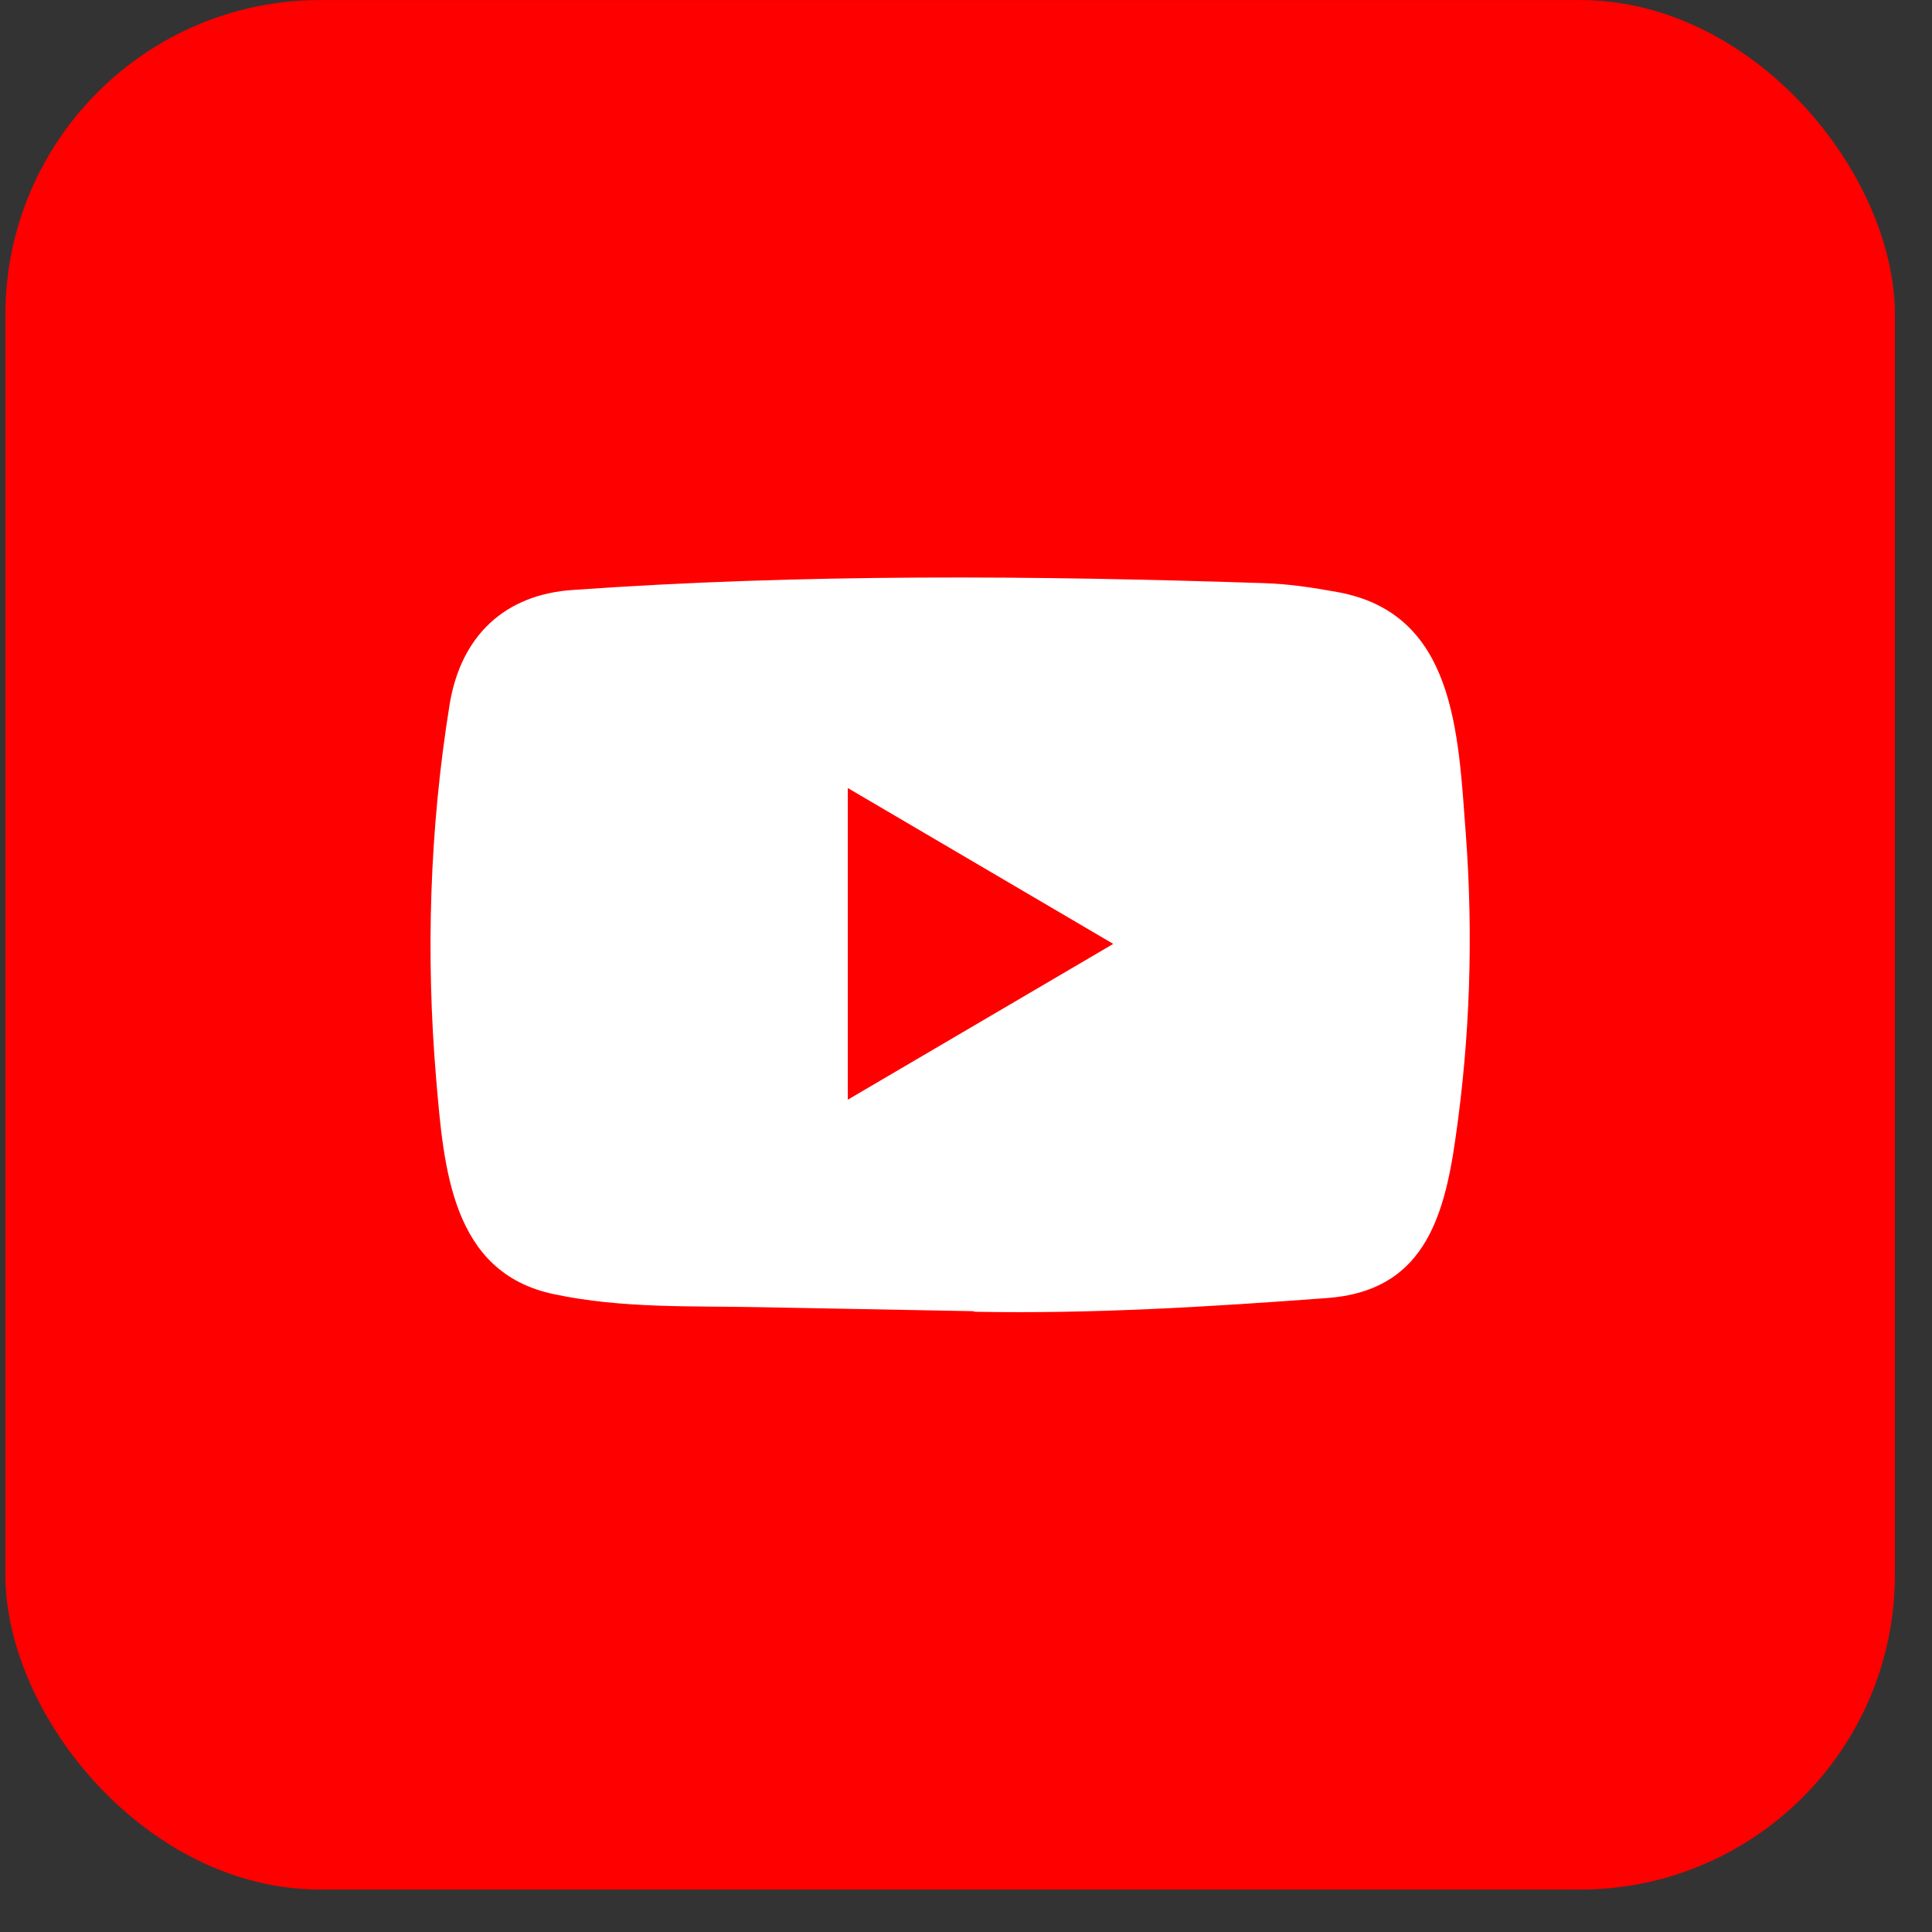
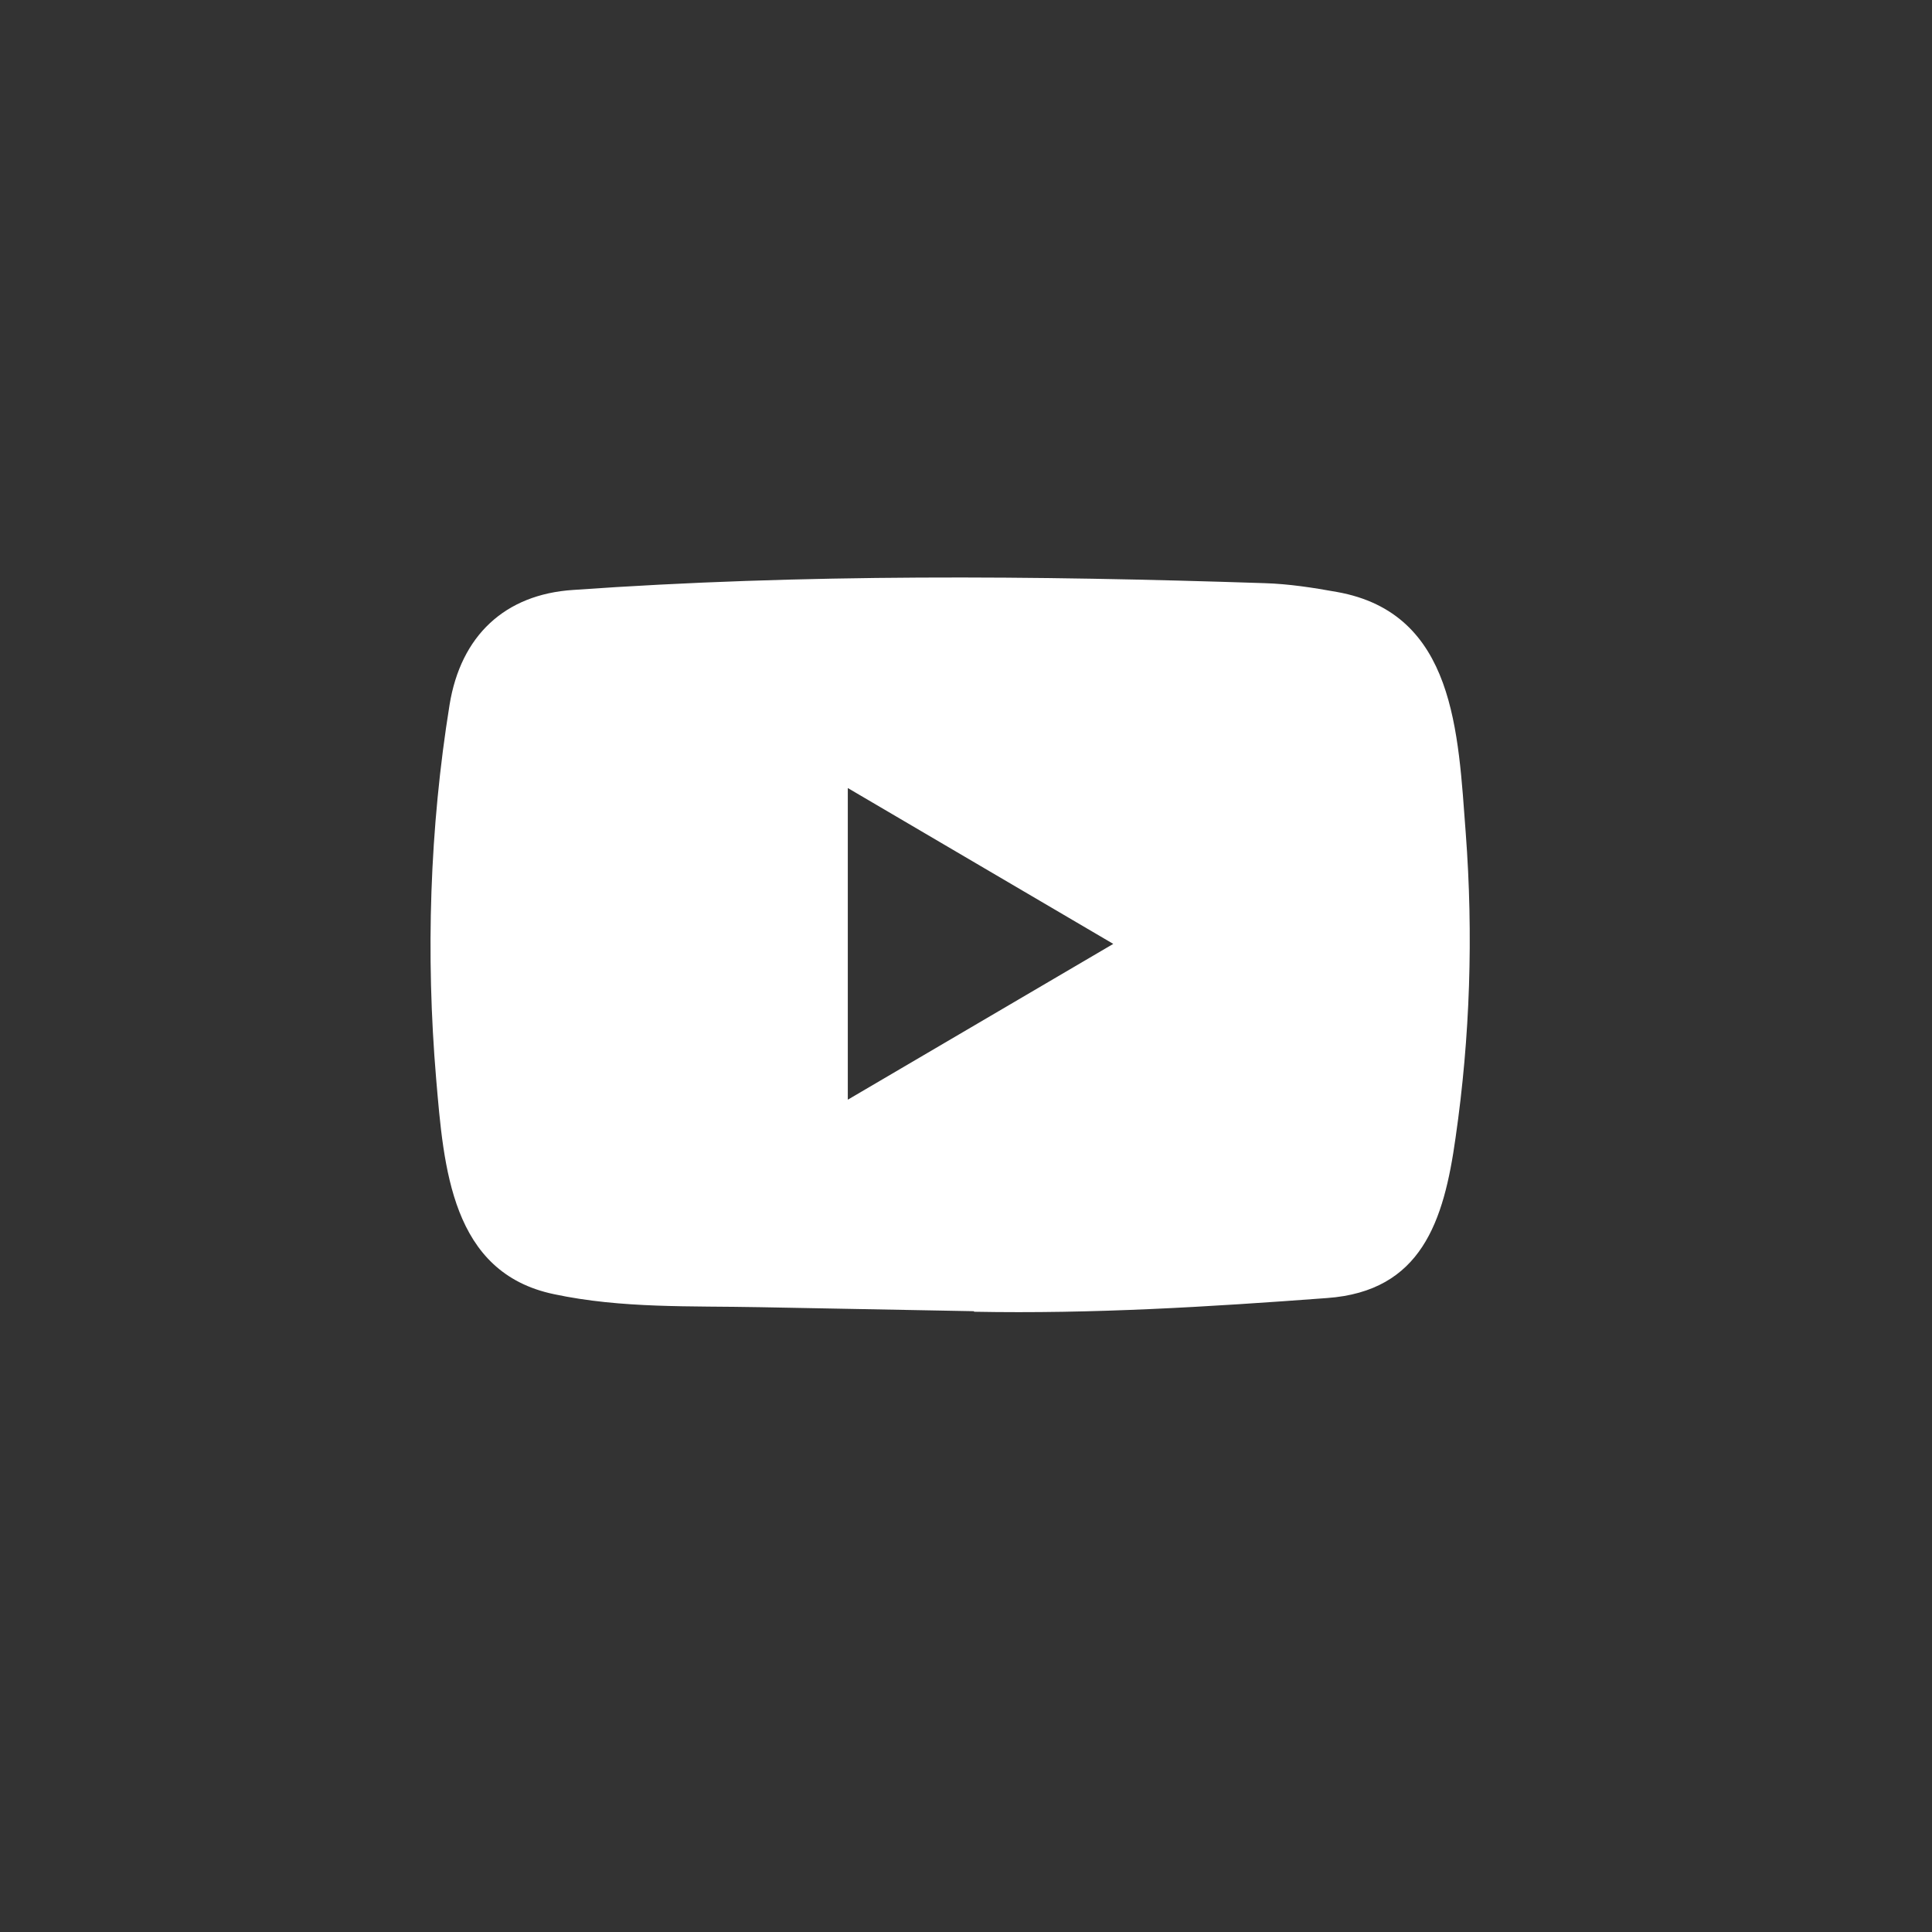
<svg xmlns="http://www.w3.org/2000/svg" width="45" height="45" viewBox="0 0 45 45" fill="none">
  <rect x="0" y="0" width="45" height="45" fill="#333333" stroke="none" />
-   <rect x="0.125" y="0.001" width="44.011" height="44.011" rx="7.335" fill="#FF0000" />
  <path d="M22.667 30.54L17.701 30.447C16.093 30.415 14.481 30.48 12.904 30.144C10.506 29.644 10.336 27.189 10.159 25.13C9.914 22.235 10.008 19.288 10.471 16.417C10.732 14.807 11.759 13.845 13.347 13.741C18.708 13.361 24.105 13.406 29.454 13.583C30.019 13.6 30.588 13.688 31.145 13.789C33.895 14.282 33.962 17.064 34.14 19.405C34.318 21.771 34.243 24.149 33.903 26.499C33.631 28.445 33.109 30.076 30.908 30.234C28.15 30.44 25.456 30.605 22.69 30.553C22.691 30.54 22.675 30.54 22.667 30.54ZM19.747 25.614C21.825 24.395 23.864 23.196 25.93 21.985C23.848 20.765 21.813 19.566 19.747 18.355V25.614Z" fill="white" />
</svg>